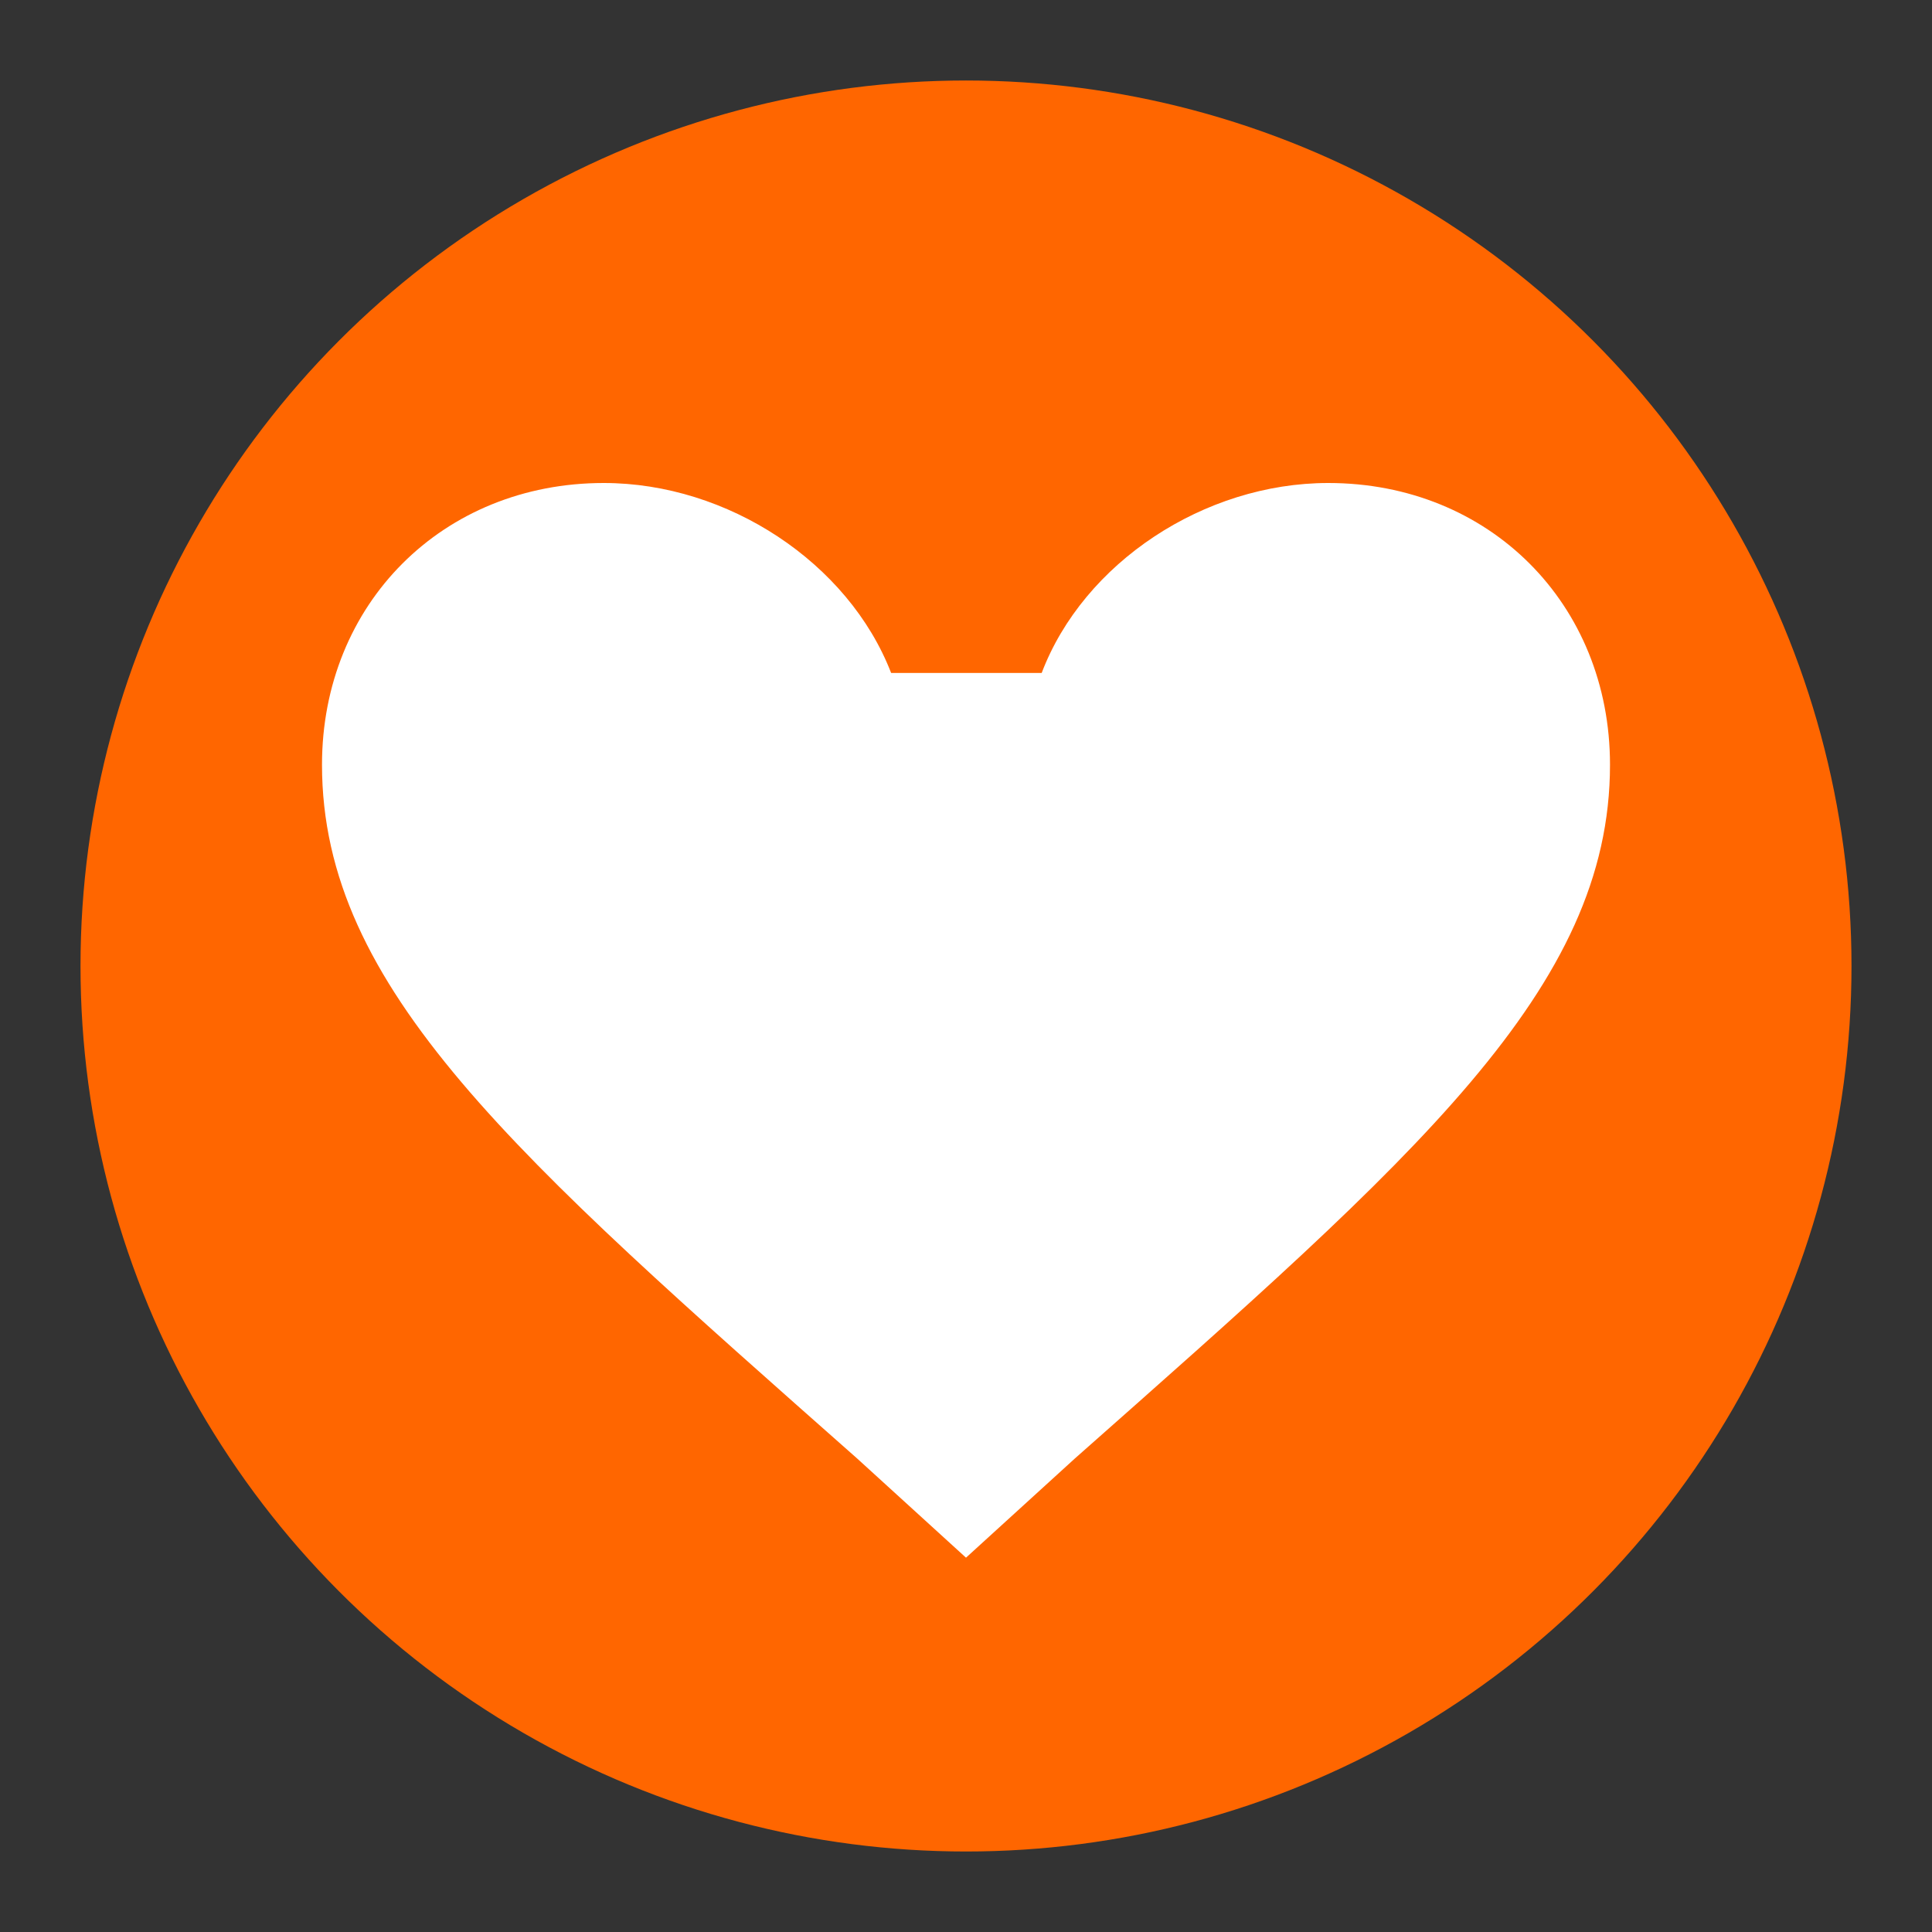
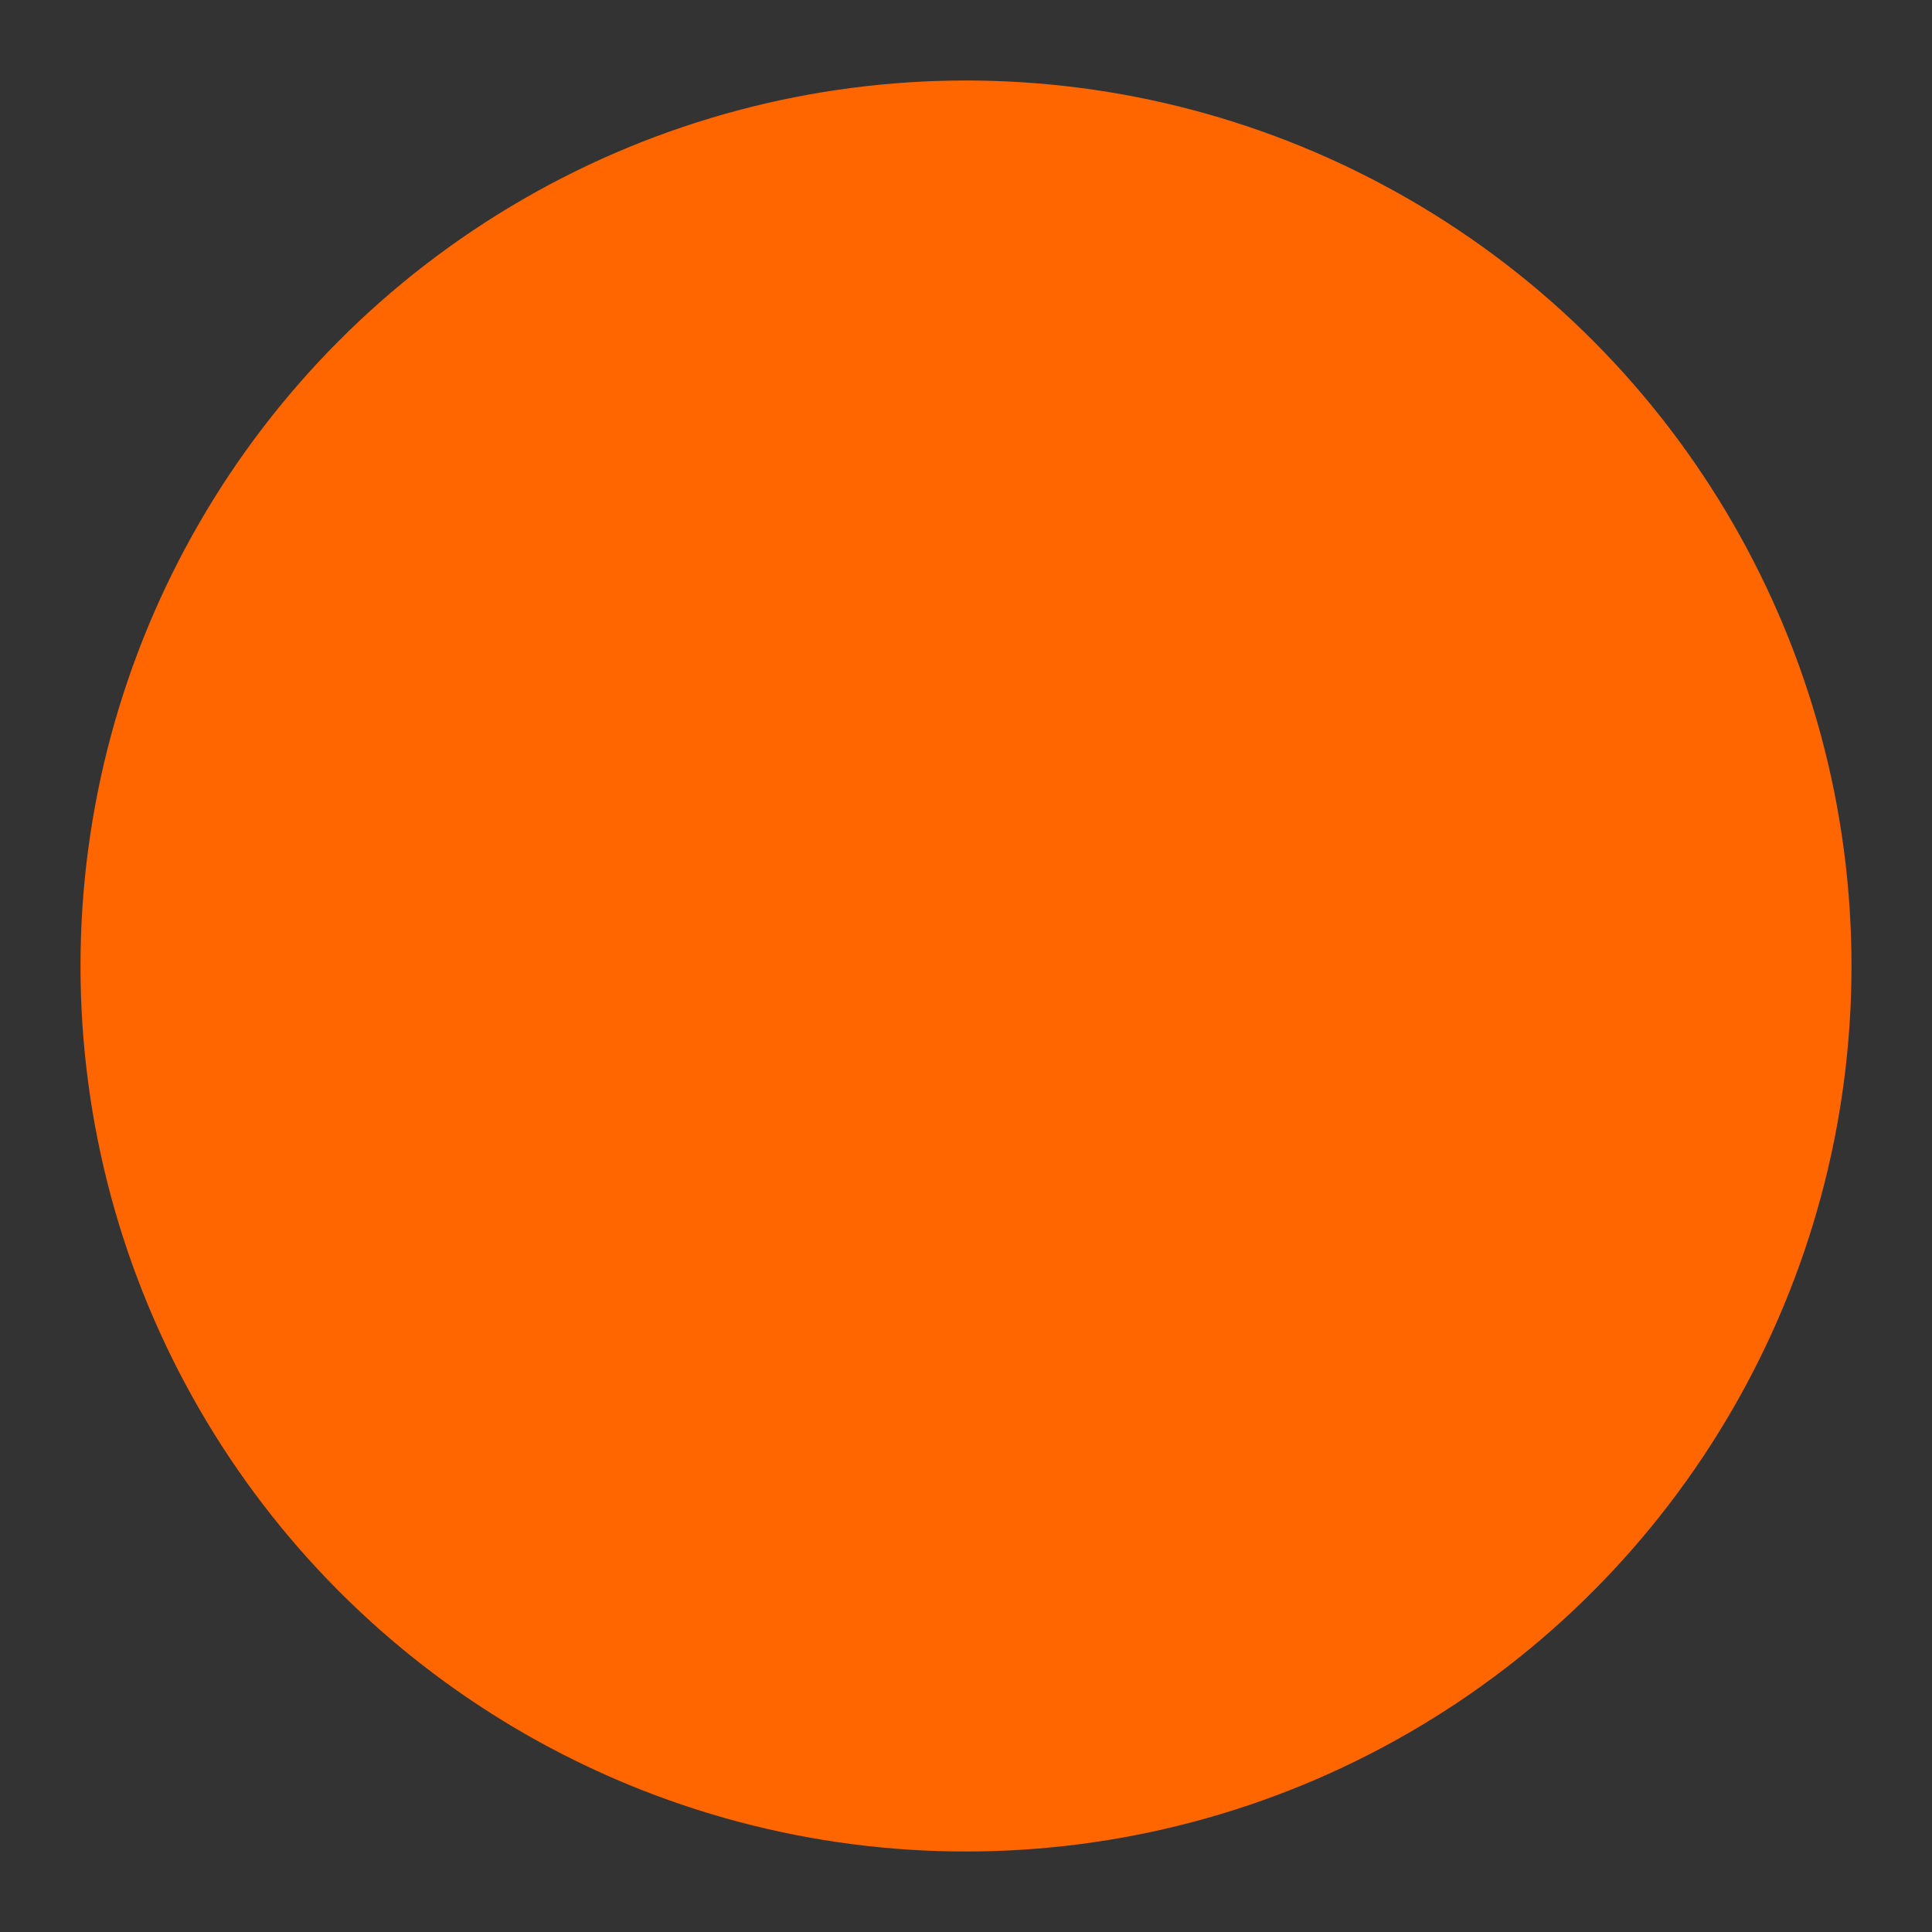
<svg xmlns="http://www.w3.org/2000/svg" width="64" height="64" viewBox="0 0 24 24">
  <rect x="0" y="0" width="24" height="24" fill="#333333" stroke="none" />
  <circle cx="12" cy="12" r="11" fill="#ff6600" />
-   <path d="M12 19.35l-1.35-1.23C6.4 14.36 4 12.28 4 9.5 4 7.5 5.5 6 7.5 6c1.54 0 3.04.99 3.57 2.36h1.87C13.46 6.99 14.96 6 16.5 6            18.5 6 20 7.5 20 9.5c0 2.78-2.4 4.86-6.65 8.62L12 19.35z" fill="#ffffff" />
</svg>